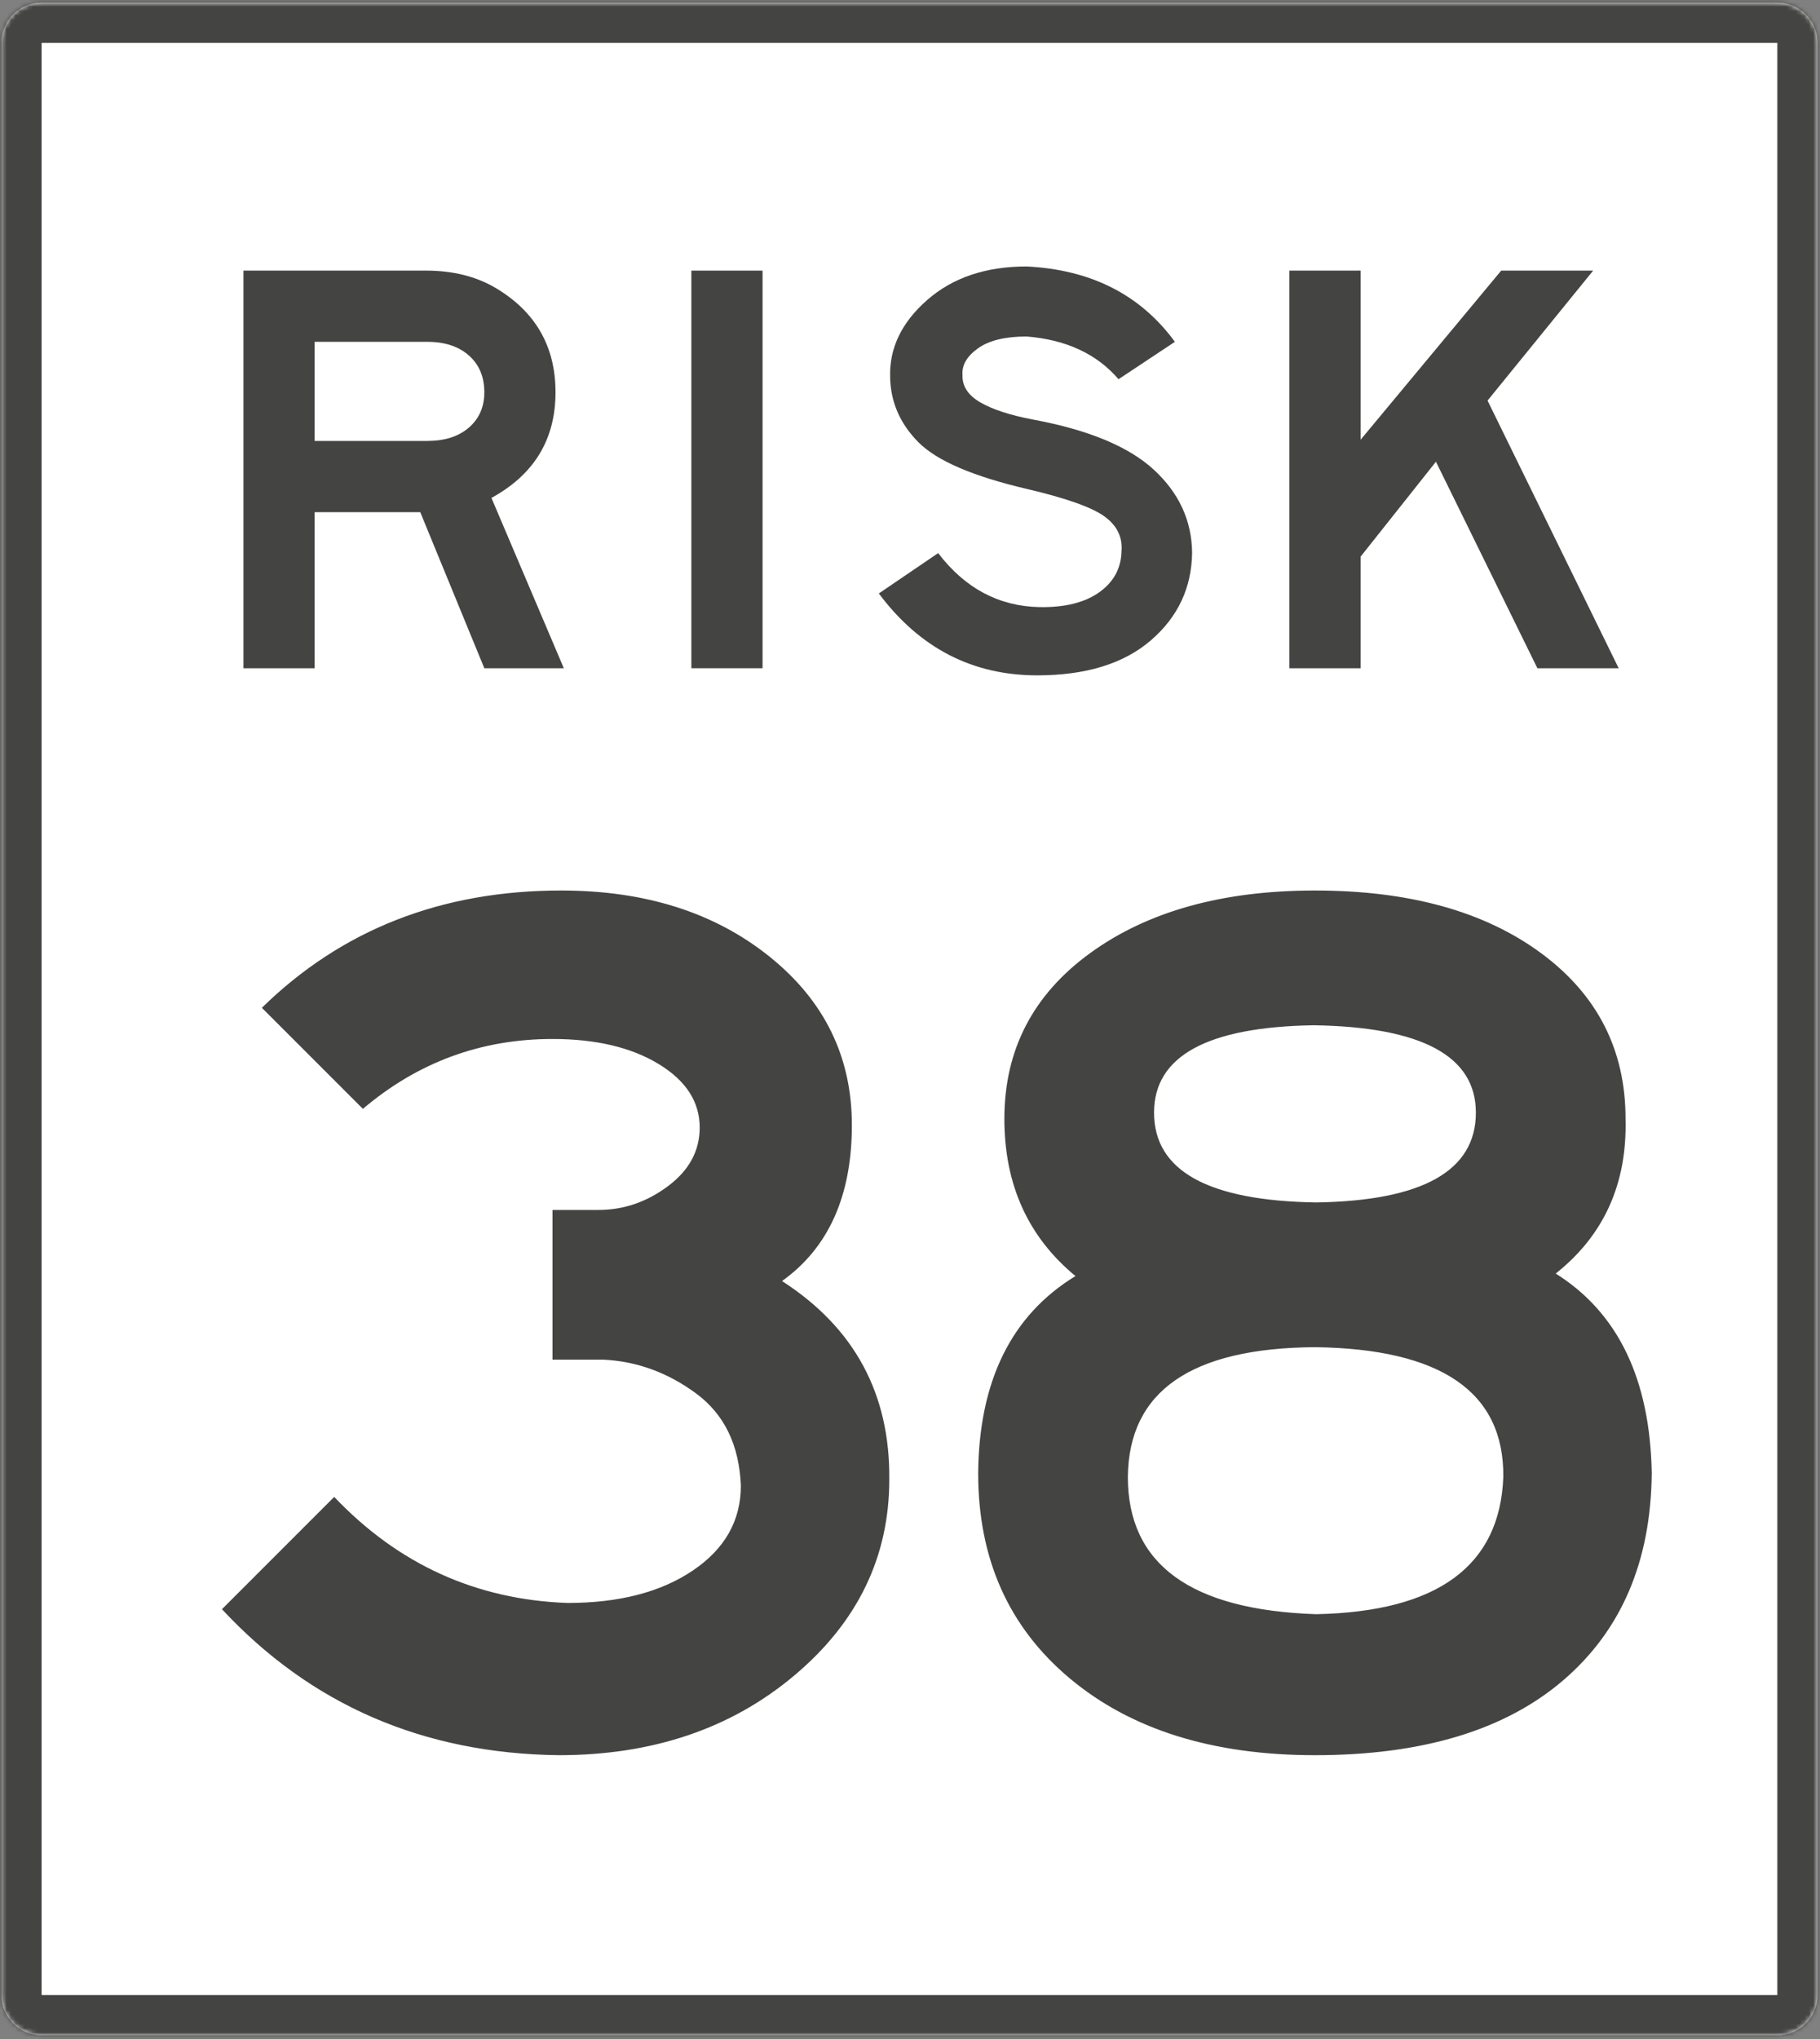
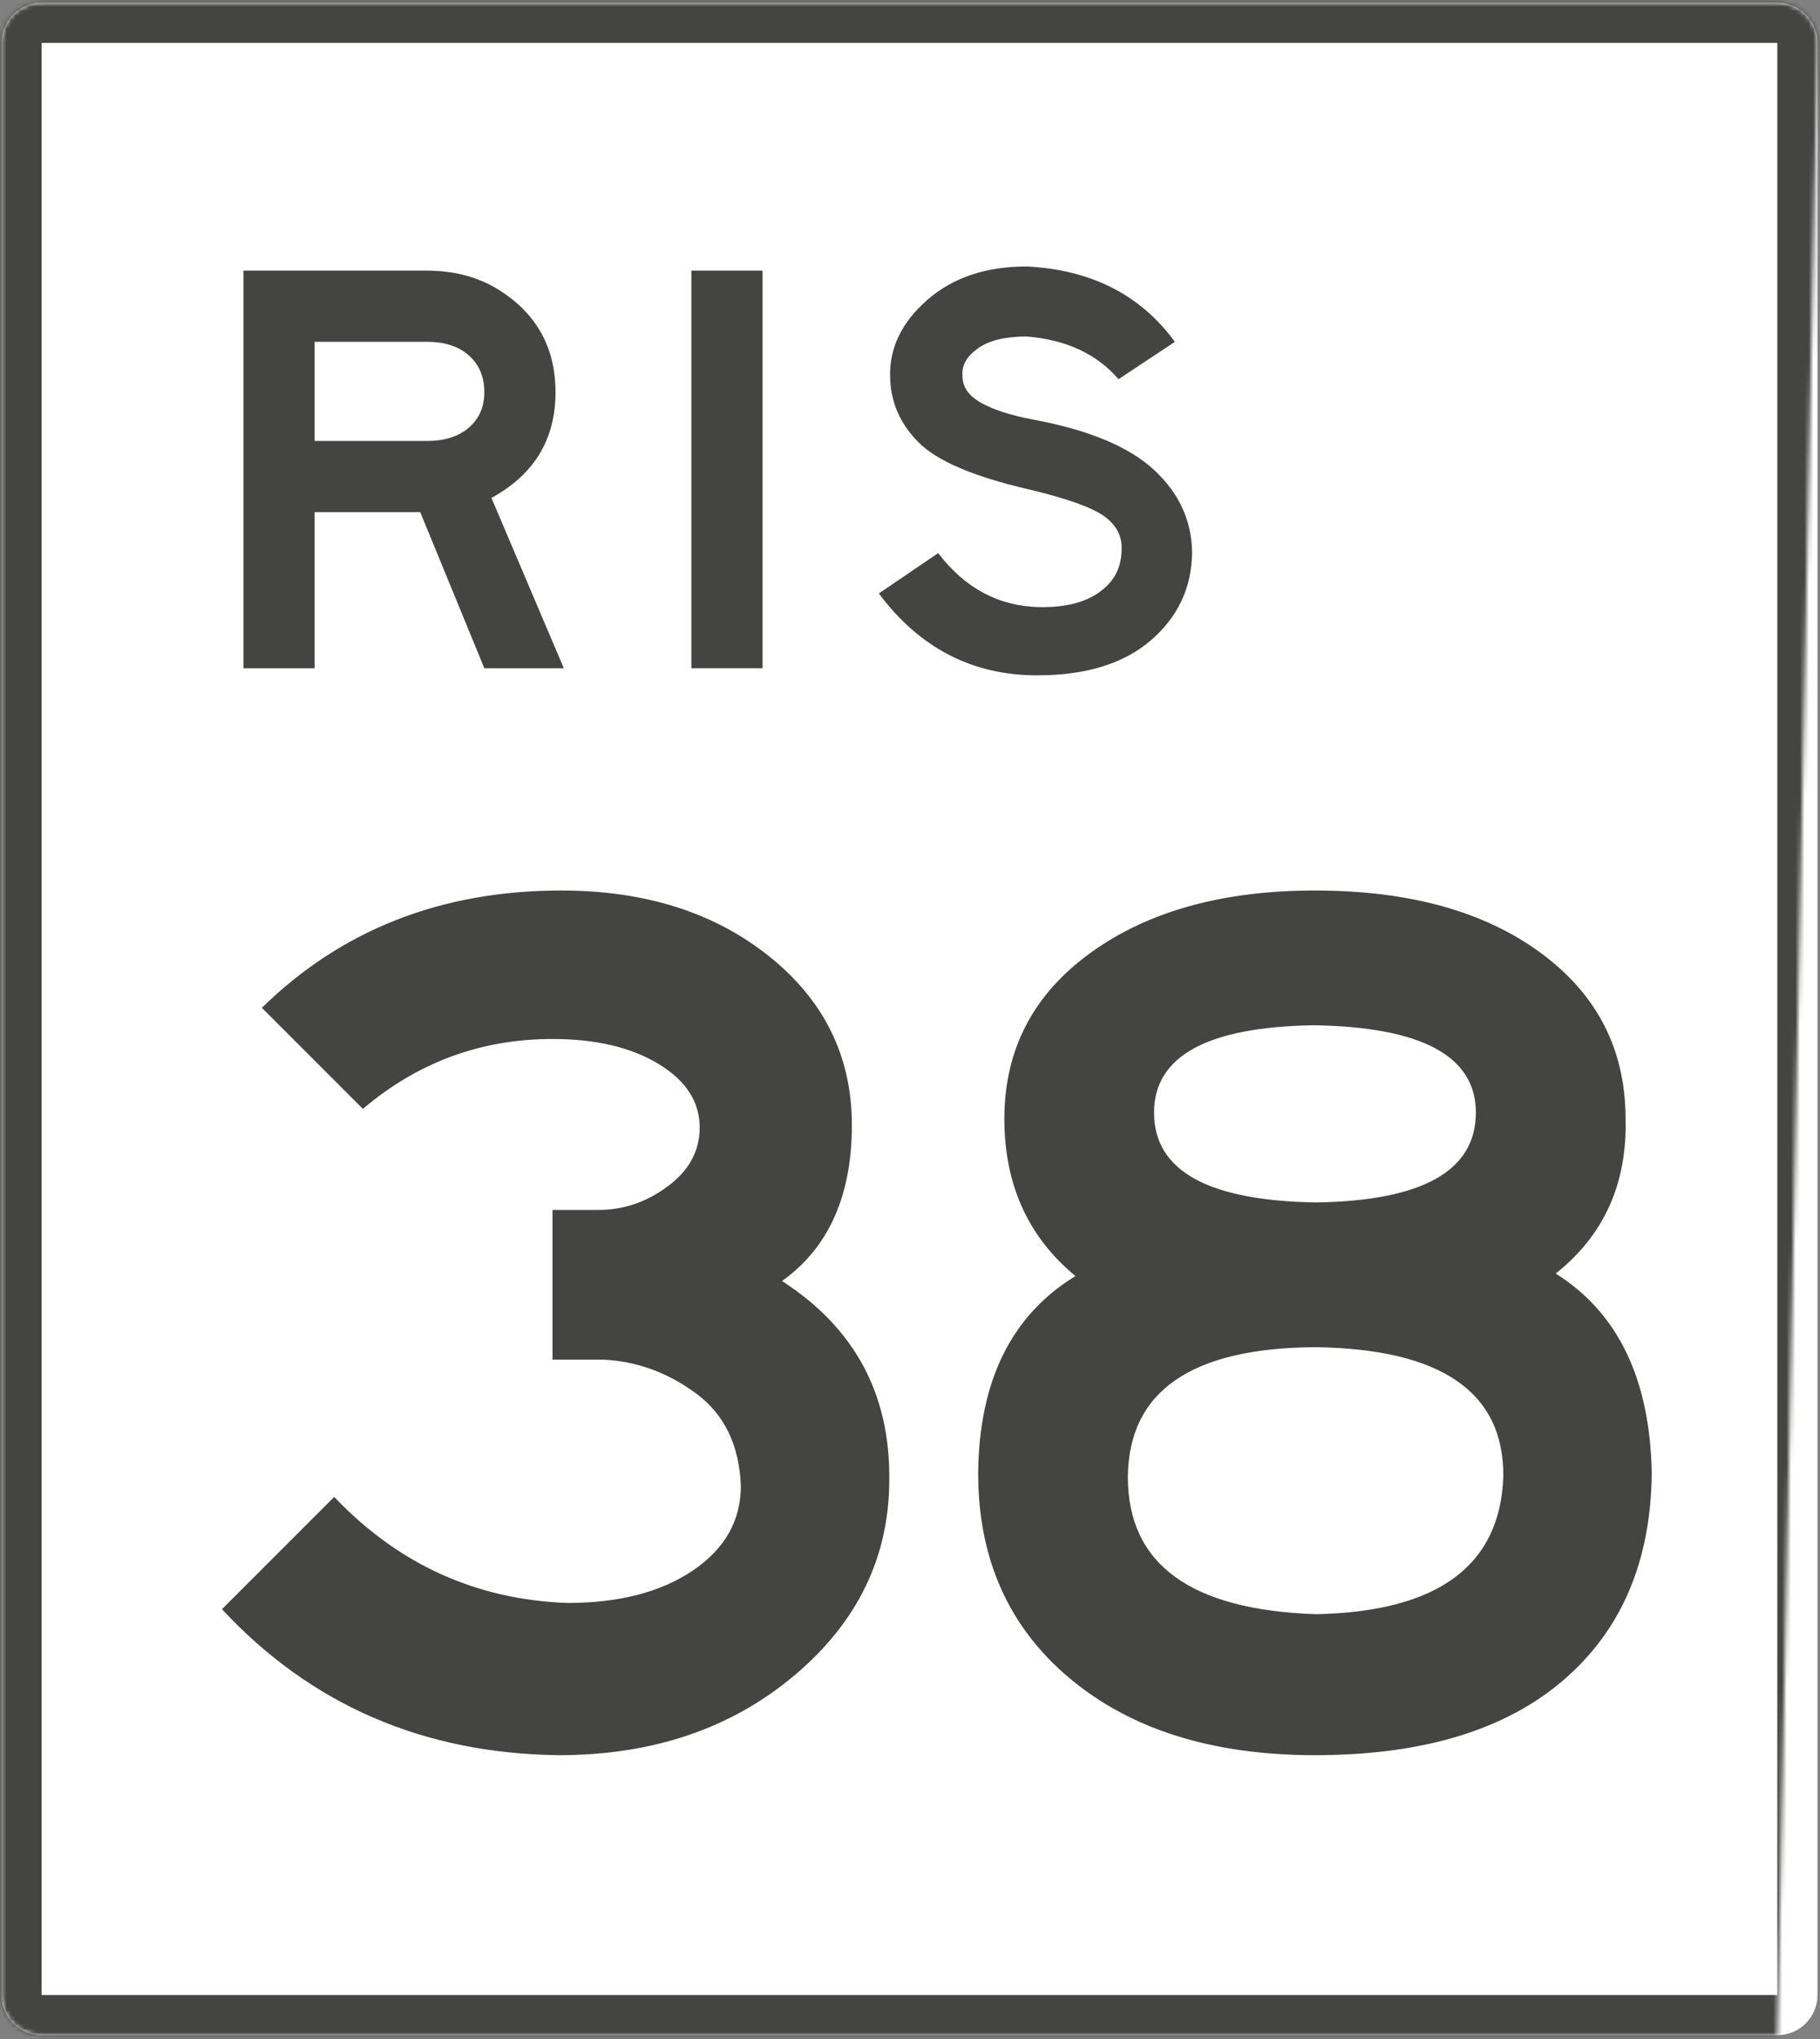
<svg xmlns="http://www.w3.org/2000/svg" xmlns:xlink="http://www.w3.org/1999/xlink" width="408px" height="457px" viewBox="0 0 408 457" version="1.1">
  <rect x="0" y="0" width="408" height="457" fill="#808080" stroke="none" />
  <title>r38</title>
  <desc>Created with Sketch.</desc>
  <defs>
-     <path d="M9.331,0.611 C4.36,0.611 0.33,4.635 0.33,9.607 L0.33,447.106 C0.33,452.074 4.359,456.102 9.331,456.102 L398.434,456.102 C403.406,456.102 407.436,452.077 407.436,447.106 L407.436,9.607 C407.436,4.638 403.407,0.611 398.434,0.611 L9.331,0.611 L9.331,0.611 Z" id="path-1" />
+     <path d="M9.331,0.611 C4.36,0.611 0.33,4.635 0.33,9.607 L0.33,447.106 C0.33,452.074 4.359,456.102 9.331,456.102 L398.434,456.102 L407.436,9.607 C407.436,4.638 403.407,0.611 398.434,0.611 L9.331,0.611 L9.331,0.611 Z" id="path-1" />
  </defs>
  <g id="Page-1" stroke="none" stroke-width="1" fill="none" fill-rule="evenodd">
    <g id="r" transform="translate(-68, -71)">
      <g id="Risk-Number">
        <g id="Risk-Sign" transform="translate(68, 71)">
          <path d="M9.331,0.611 C4.36,0.611 0.33,4.635 0.33,9.607 L0.33,447.106 C0.33,452.074 4.359,456.102 9.331,456.102 L398.434,456.102 C403.406,456.102 407.436,452.077 407.436,447.106 L407.436,9.607 C407.436,4.638 403.407,0.611 398.434,0.611 L9.331,0.611" id="Fill-1" fill="#FFFFFF" />
          <g id="Group-5">
            <mask id="mask-2" fill="white">
              <use xlink:href="#path-1" />
            </mask>
            <g id="Clip-3" />
            <path d="M9.331,0.611 C4.36,0.611 0.33,4.635 0.33,9.607 L0.33,447.106 C0.33,452.074 4.359,456.102 9.331,456.102 L398.434,456.102 C403.406,456.102 407.436,452.077 407.436,447.106 L407.436,9.607 C407.436,4.638 403.407,0.611 398.434,0.611 L9.331,0.611 L9.331,0.611 Z" id="Fill-2" fill="#FFFFFF" mask="url(#mask-2)" />
            <path d="M9.331,0.611 C4.36,0.611 0.33,4.635 0.33,9.607 L0.33,447.106 C0.33,452.074 4.359,456.102 9.331,456.102 L398.434,456.102 C403.406,456.102 407.436,452.077 407.436,447.106 L407.436,9.607 C407.436,4.638 403.407,0.611 398.434,0.611 L9.331,0.611 L9.331,0.611 Z" id="Stroke-4" stroke="#444442" stroke-width="18" mask="url(#mask-2)" />
          </g>
          <path d="M126.395,149.758 L108.573,149.758 L94.209,114.779 L70.535,114.779 L70.535,149.758 L54.575,149.758 L54.575,60.647 L95.539,60.647 C101.391,60.647 106.489,61.891 110.834,64.372 C119.965,69.691 124.533,77.539 124.533,87.913 C124.533,98.466 119.745,106.356 110.169,111.587 L126.395,149.758 L126.395,149.758 Z M108.573,87.913 C108.573,84.455 107.42,81.708 105.115,79.667 C102.808,77.628 99.706,76.607 95.805,76.607 L70.535,76.607 L70.535,98.818 L95.805,98.818 C99.706,98.818 102.808,97.821 105.115,95.826 C107.42,93.831 108.573,91.194 108.573,87.913 L108.573,87.913 Z" id="Fill-6" fill="#444442" />
          <polygon id="Fill-7" fill="#444442" points="154.988 60.647 170.948 60.647 170.948 149.757 154.988 149.757" />
          <path d="M267.24,123.823 C267.15,131.716 264.069,138.276 257.996,143.507 C251.922,148.739 243.433,151.353 232.527,151.353 C217.984,151.353 206.148,145.235 197.016,133 L210.316,123.956 C216.345,131.849 223.926,135.882 233.059,136.059 C238.732,136.148 243.188,135.041 246.426,132.733 C249.661,130.429 251.323,127.37 251.413,123.557 C251.679,120.365 250.393,117.751 247.556,115.71 C244.718,113.671 238.955,111.633 230.266,109.592 C218.117,106.755 209.983,103.254 205.86,99.085 C201.737,94.918 199.63,90.041 199.543,84.455 C199.364,77.983 202.137,72.241 207.856,67.231 C213.574,62.223 221,59.717 230.133,59.717 C244.584,60.428 255.669,66.058 263.383,76.607 L250.748,84.986 C245.871,79.313 238.998,76.121 230.133,75.411 C225.345,75.411 221.708,76.298 219.228,78.071 C216.744,79.846 215.591,81.841 215.77,84.056 C215.68,86.539 217.01,88.578 219.759,90.174 C222.507,91.769 226.453,93.057 231.596,94.031 C244.009,96.338 253.03,100.082 258.661,105.269 C264.291,110.456 267.15,116.641 267.24,123.823" id="Fill-8" fill="#444442" />
-           <polyline id="Fill-9" fill="#444442" points="362.867 149.758 344.647 149.758 321.903 103.474 305.012 124.754 305.012 149.758 289.052 149.758 289.052 60.647 305.012 60.647 305.012 98.553 336.533 60.647 357.148 60.647 333.474 89.774 362.867 149.758" />
        </g>
      </g>
      <path d="M267.358,402.557 C267.358,419.895 260.274,434.528 246.106,446.459 C231.939,458.39 214.322,464.356 193.257,464.356 C162.87,463.983 137.704,453.077 117.757,431.639 L142.923,406.472 C157.278,421.572 174.708,429.495 195.214,430.241 C206.772,430.241 216.139,427.817 223.317,422.97 C230.494,418.123 234.082,411.785 234.082,403.956 C233.71,394.821 230.354,387.924 224.016,383.263 C217.677,378.602 210.78,376.086 203.323,375.713 L191.858,375.713 L191.858,342.157 L202.205,342.157 C207.797,342.157 212.97,340.386 217.724,336.845 C222.478,333.303 224.855,328.922 224.855,323.702 C224.855,317.923 221.779,313.169 215.627,309.441 C209.475,305.712 201.552,303.848 191.858,303.848 C175.826,303.848 161.658,309.068 149.355,319.507 L126.705,296.857 C144.601,279.334 166.971,270.572 193.816,270.572 C212.644,270.572 228.21,275.512 240.514,285.393 C252.818,295.273 258.969,307.856 258.969,323.143 C258.969,338.988 253.75,350.64 243.31,358.096 C259.529,368.536 267.545,383.356 267.358,402.557 L267.358,402.557 Z M438.282,401.159 C438.096,420.92 431.478,436.393 418.429,447.578 C405.379,458.763 386.831,464.356 362.782,464.356 C339.853,464.356 321.537,458.623 307.835,447.158 C294.133,435.693 287.282,420.361 287.282,401.159 C287.469,380.467 294.739,365.74 309.094,356.978 C298.468,348.216 293.155,336.472 293.155,321.745 C293.155,306.272 299.586,293.875 312.449,284.554 C325.312,275.233 342.09,270.572 362.782,270.572 C383.848,270.572 400.719,275.233 413.395,284.554 C426.072,293.875 432.41,306.272 432.41,321.745 C432.783,336.285 427.563,347.843 416.751,356.419 C430.732,365.18 437.909,380.094 438.282,401.159 L438.282,401.159 Z M398.855,320.346 C398.855,307.67 386.737,301.145 362.503,300.772 C338.641,301.145 326.71,307.67 326.71,320.346 C326.71,333.396 338.827,340.107 363.062,340.48 C386.924,340.107 398.855,333.396 398.855,320.346 L398.855,320.346 Z M405.006,401.998 C405.193,382.983 391.118,373.29 362.782,372.917 C335.006,373.103 321.024,382.797 320.838,401.998 C320.838,421.572 334.912,431.825 363.062,432.757 C390.279,432.198 404.261,421.945 405.006,401.998 L405.006,401.998 Z" id="38" fill="#444542" />
    </g>
  </g>
</svg>